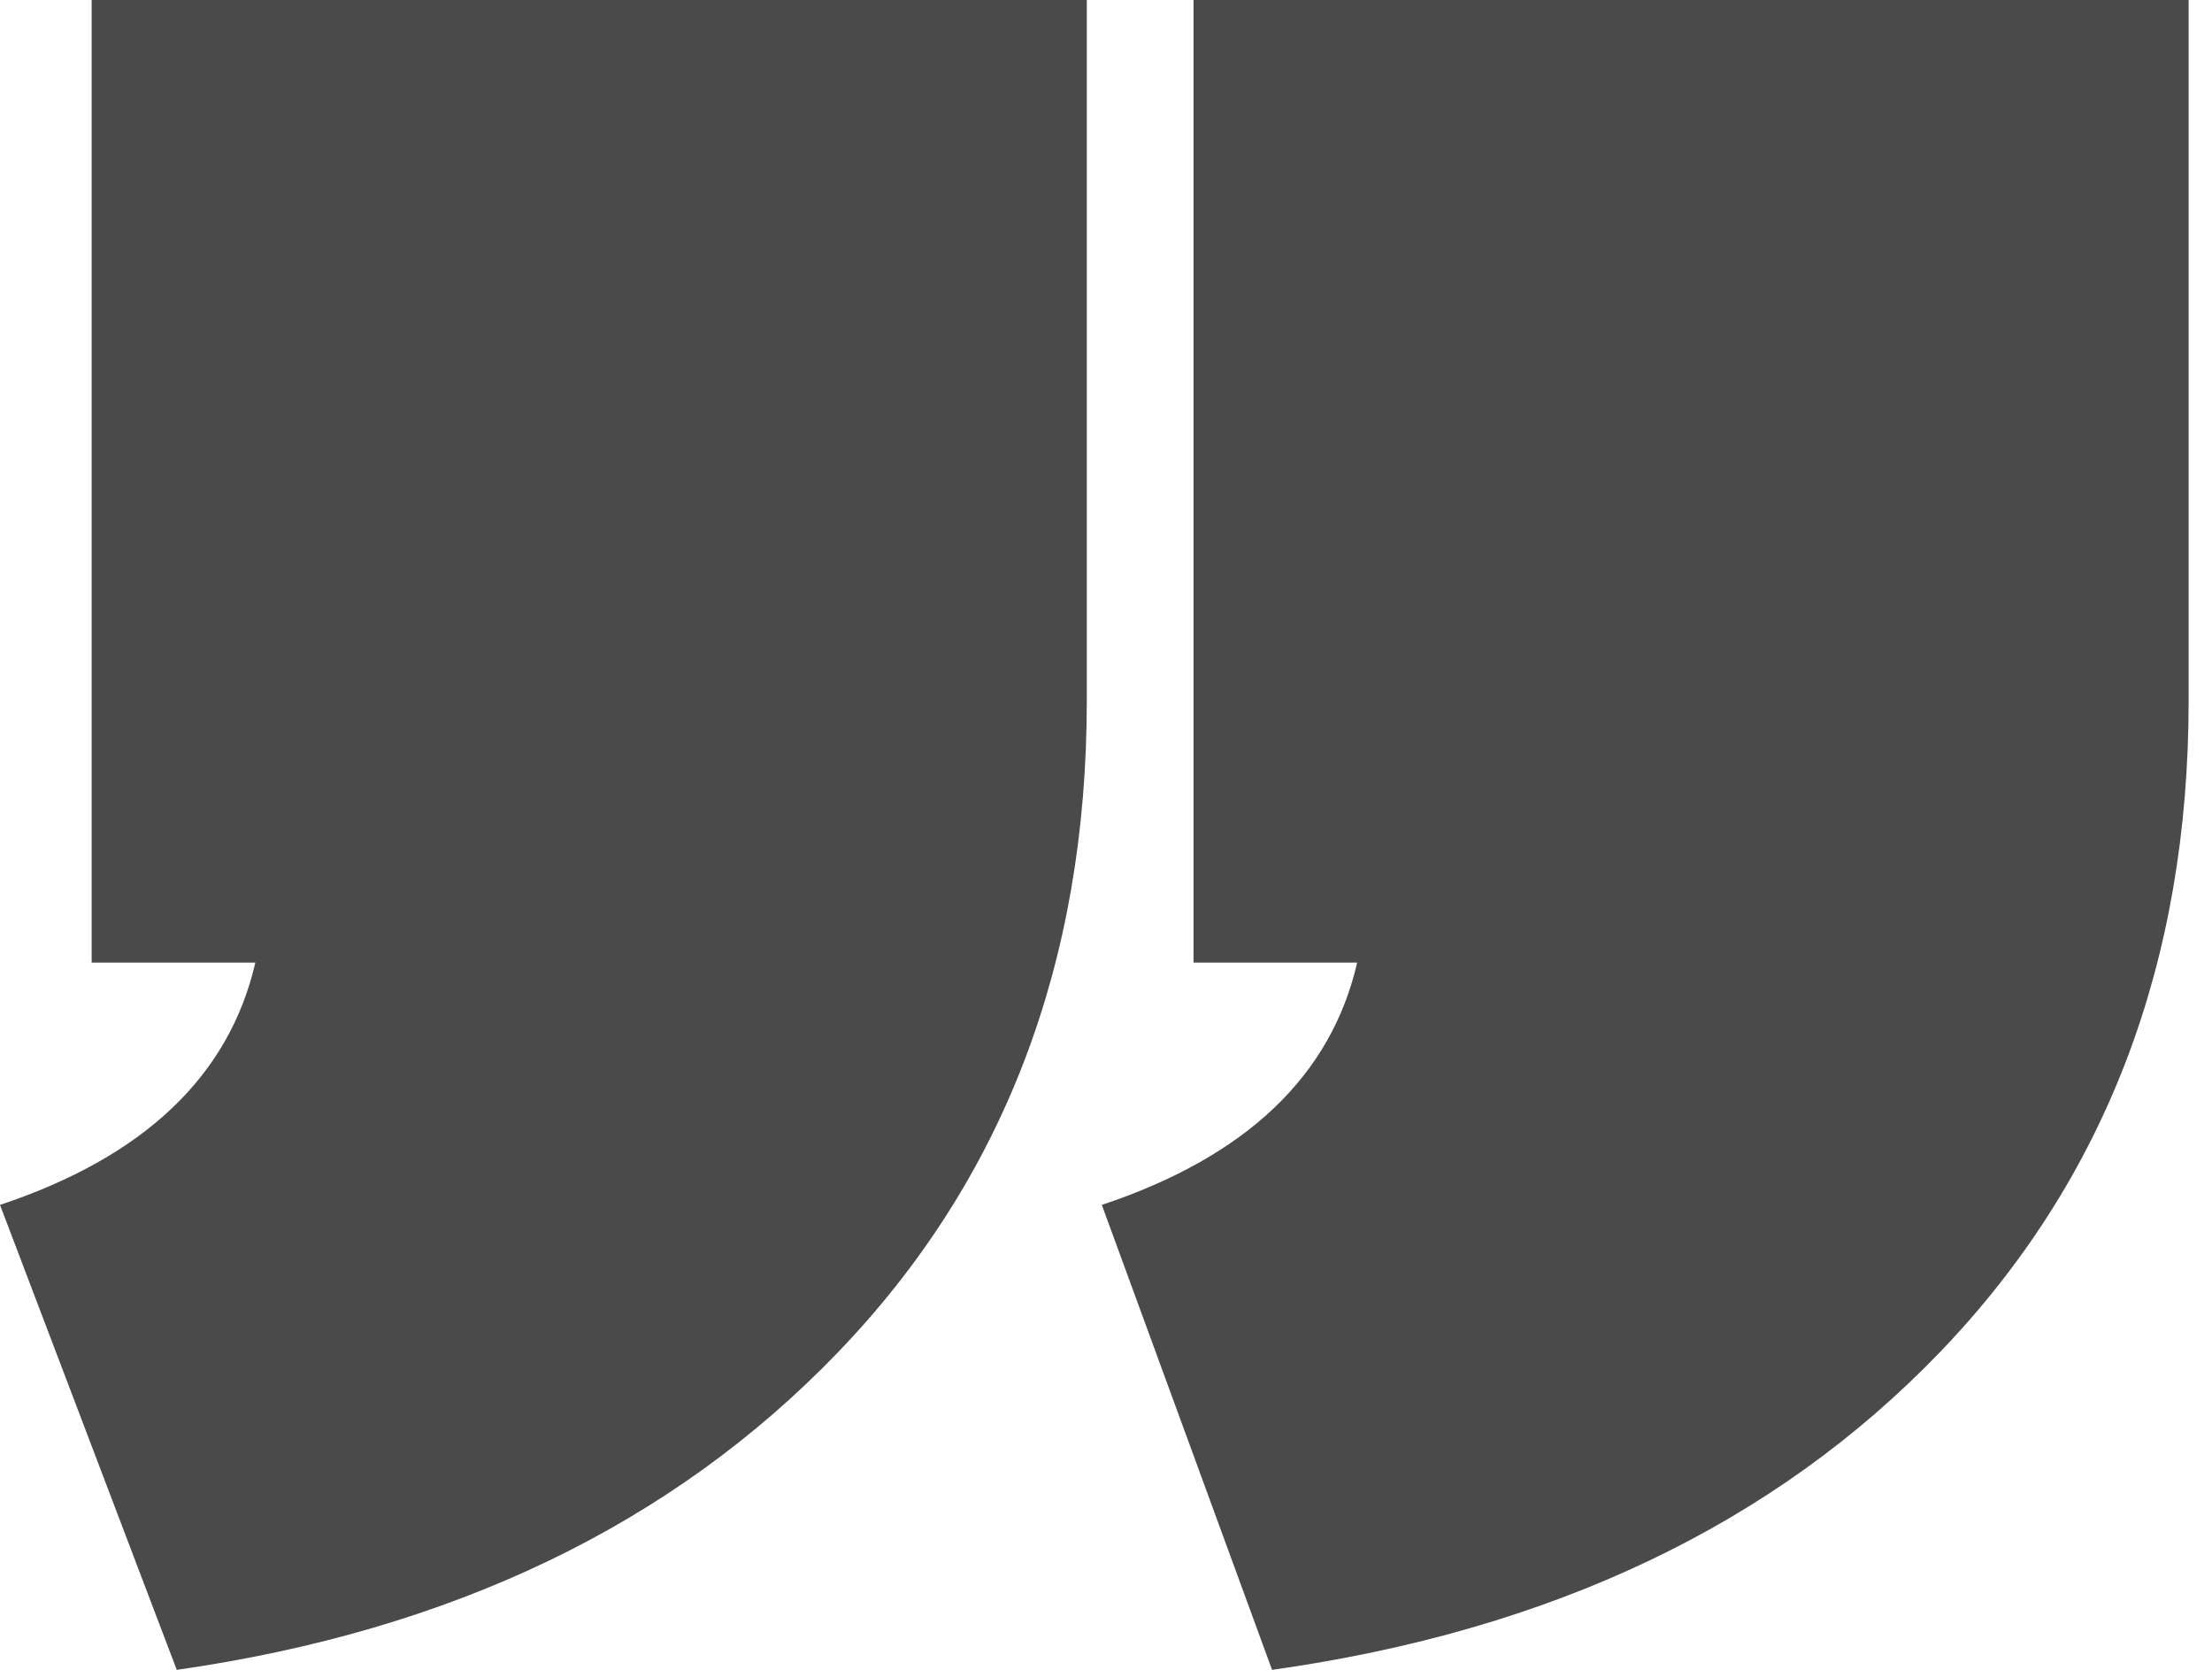
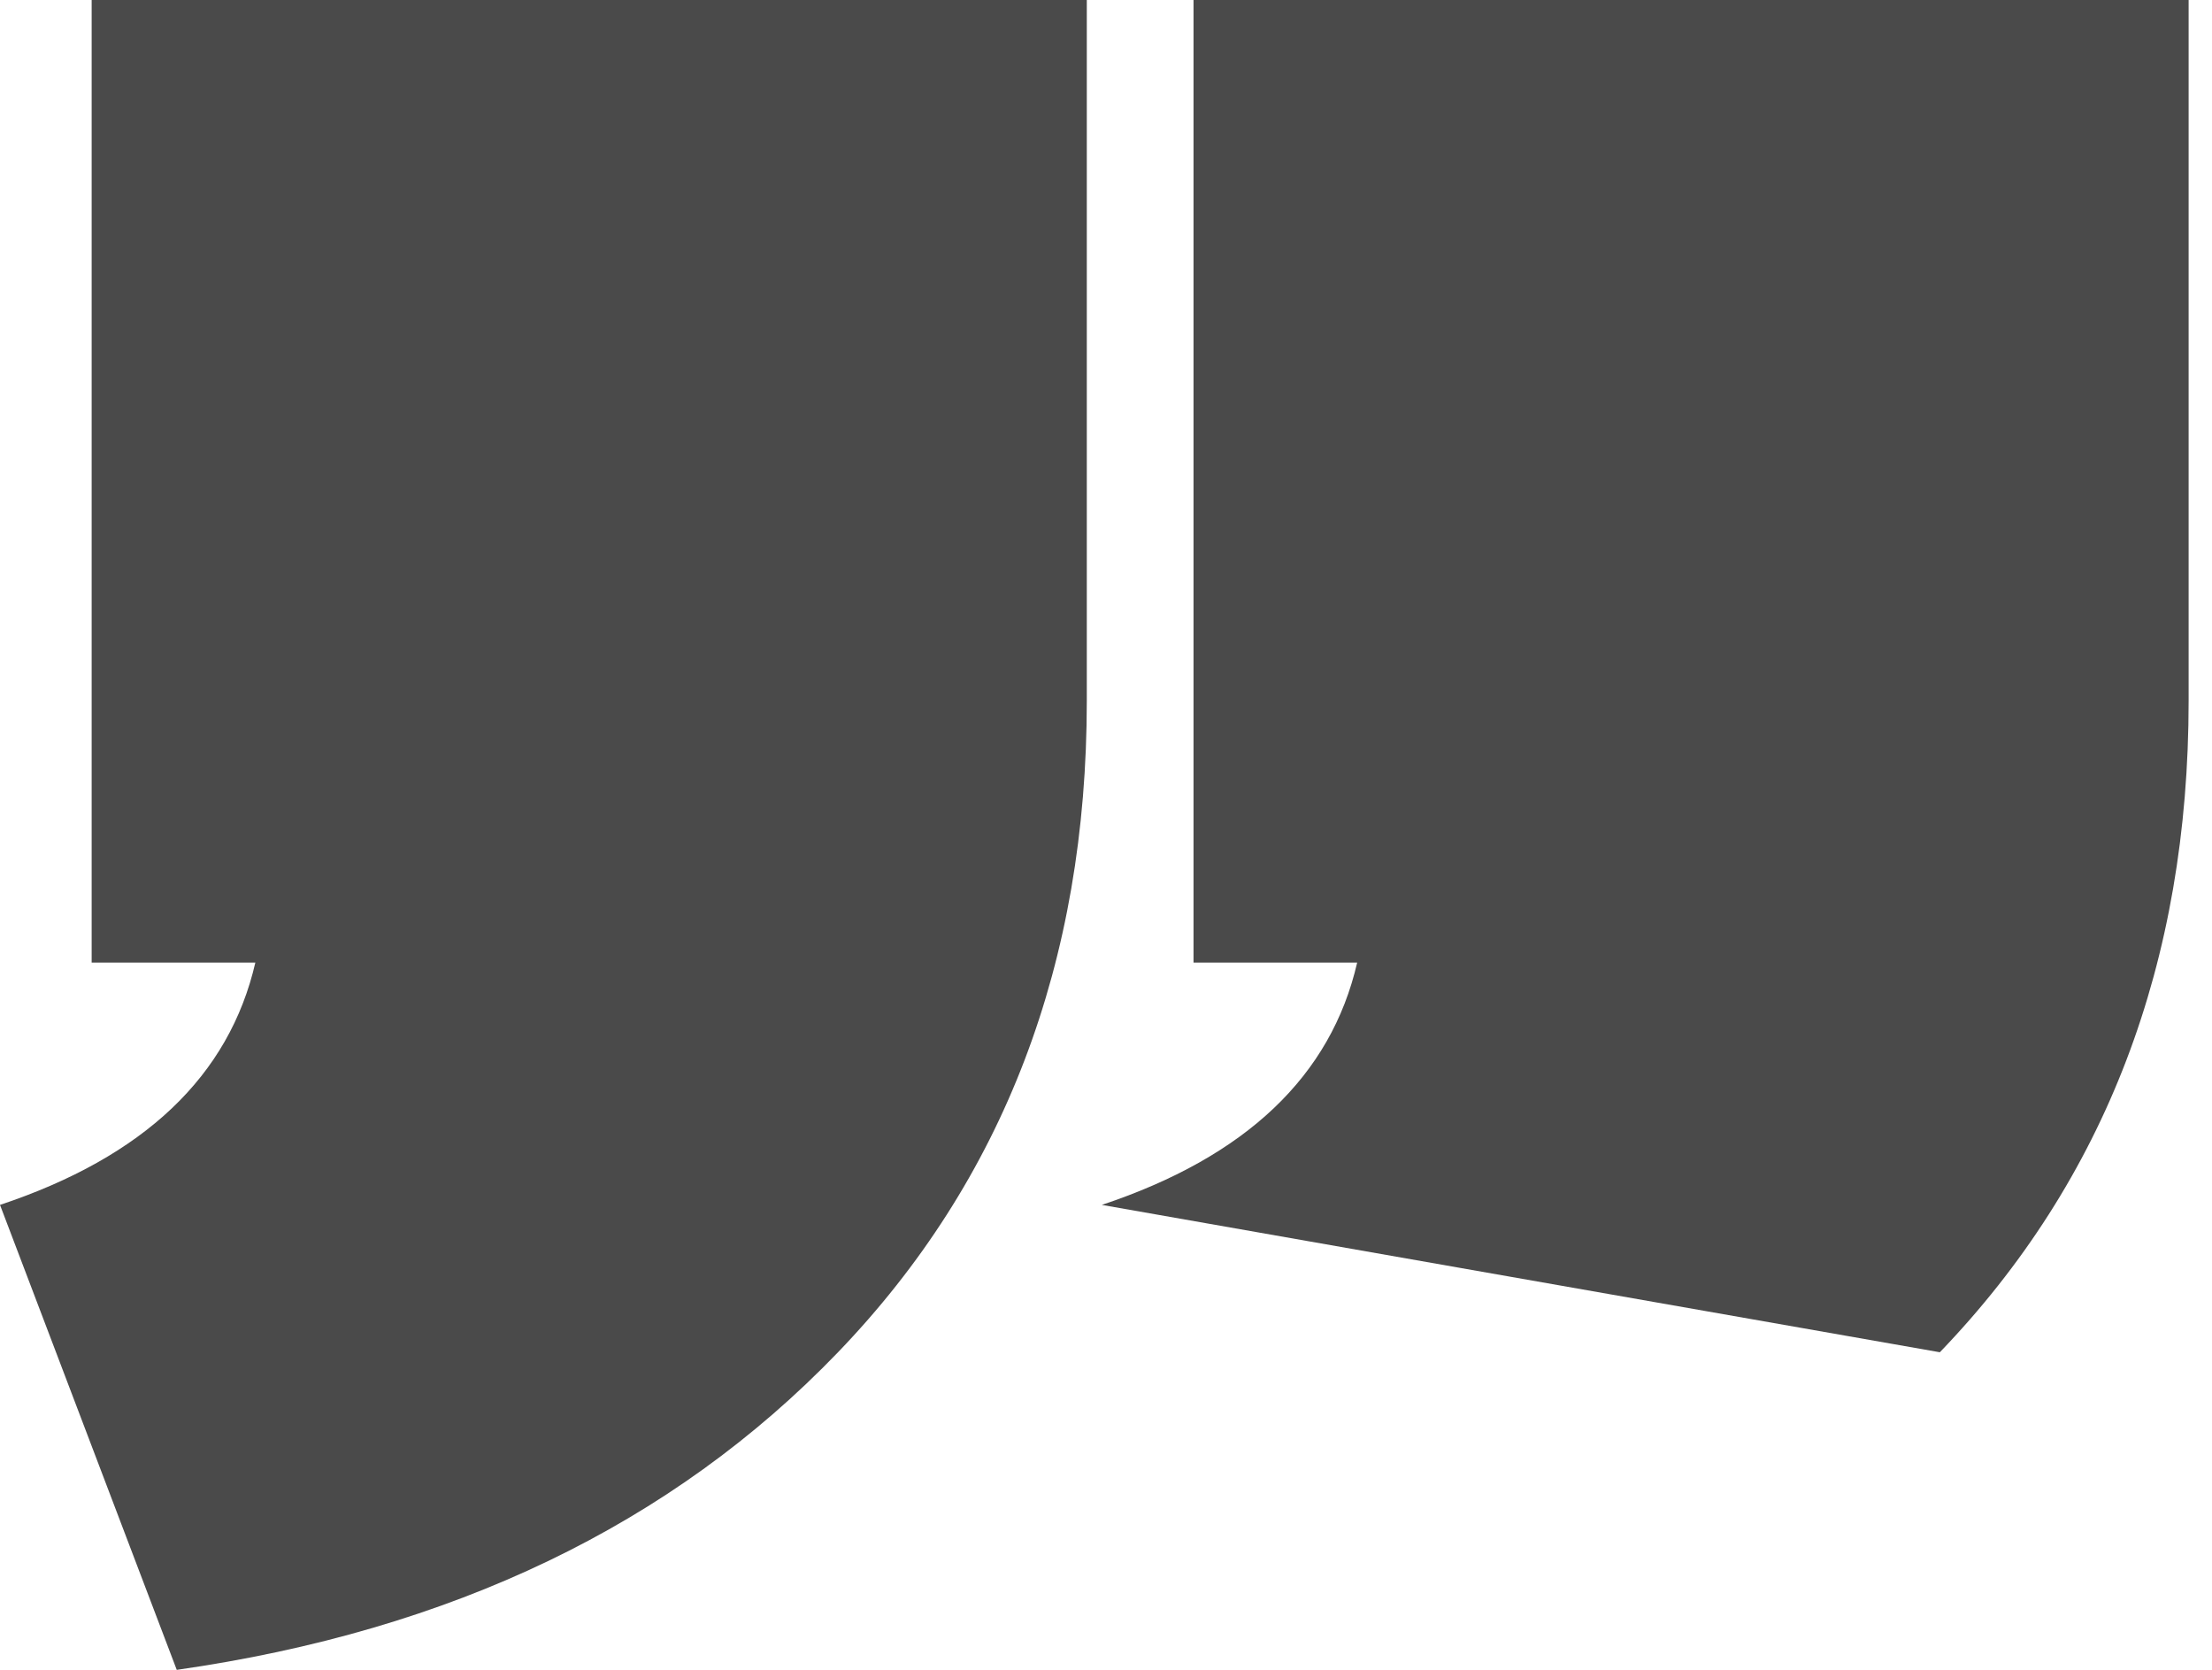
<svg xmlns="http://www.w3.org/2000/svg" width="53px" height="40px" viewBox="0 0 53 40" version="1.1">
  <title>“</title>
  <desc>Created with Sketch.</desc>
  <defs />
  <g id="Desktop" stroke="none" stroke-width="1" fill="none" fill-rule="evenodd">
    <g id="student-testimonials" transform="translate(-1284, -304)" fill="#4A4A4A">
      <g id="Group-20" transform="translate(470, 280)">
        <g id="Group-16-Copy-4">
-           <path d="M866.44,40.785 C866.44,47.059 864.453,52.262 860.479,56.393 C856.505,60.523 851.172,63.059 844.479,64.001 L840.4,52.863 C843.851,51.713 845.891,49.778 846.518,47.059 L842.597,47.059 L842.597,24 L866.44,24 L866.44,40.785 Z M840.04,40.785 C840.04,47.059 838.053,52.262 834.079,56.393 C830.105,60.523 824.824,63.059 818.235,64.001 L814,52.863 C817.451,51.713 819.49,49.778 820.118,47.059 L816.196,47.059 L816.196,24 L840.04,24 L840.04,40.785 Z" id="“" />
+           <path d="M866.44,40.785 C866.44,47.059 864.453,52.262 860.479,56.393 L840.4,52.863 C843.851,51.713 845.891,49.778 846.518,47.059 L842.597,47.059 L842.597,24 L866.44,24 L866.44,40.785 Z M840.04,40.785 C840.04,47.059 838.053,52.262 834.079,56.393 C830.105,60.523 824.824,63.059 818.235,64.001 L814,52.863 C817.451,51.713 819.49,49.778 820.118,47.059 L816.196,47.059 L816.196,24 L840.04,24 L840.04,40.785 Z" id="“" />
        </g>
      </g>
    </g>
  </g>
</svg>